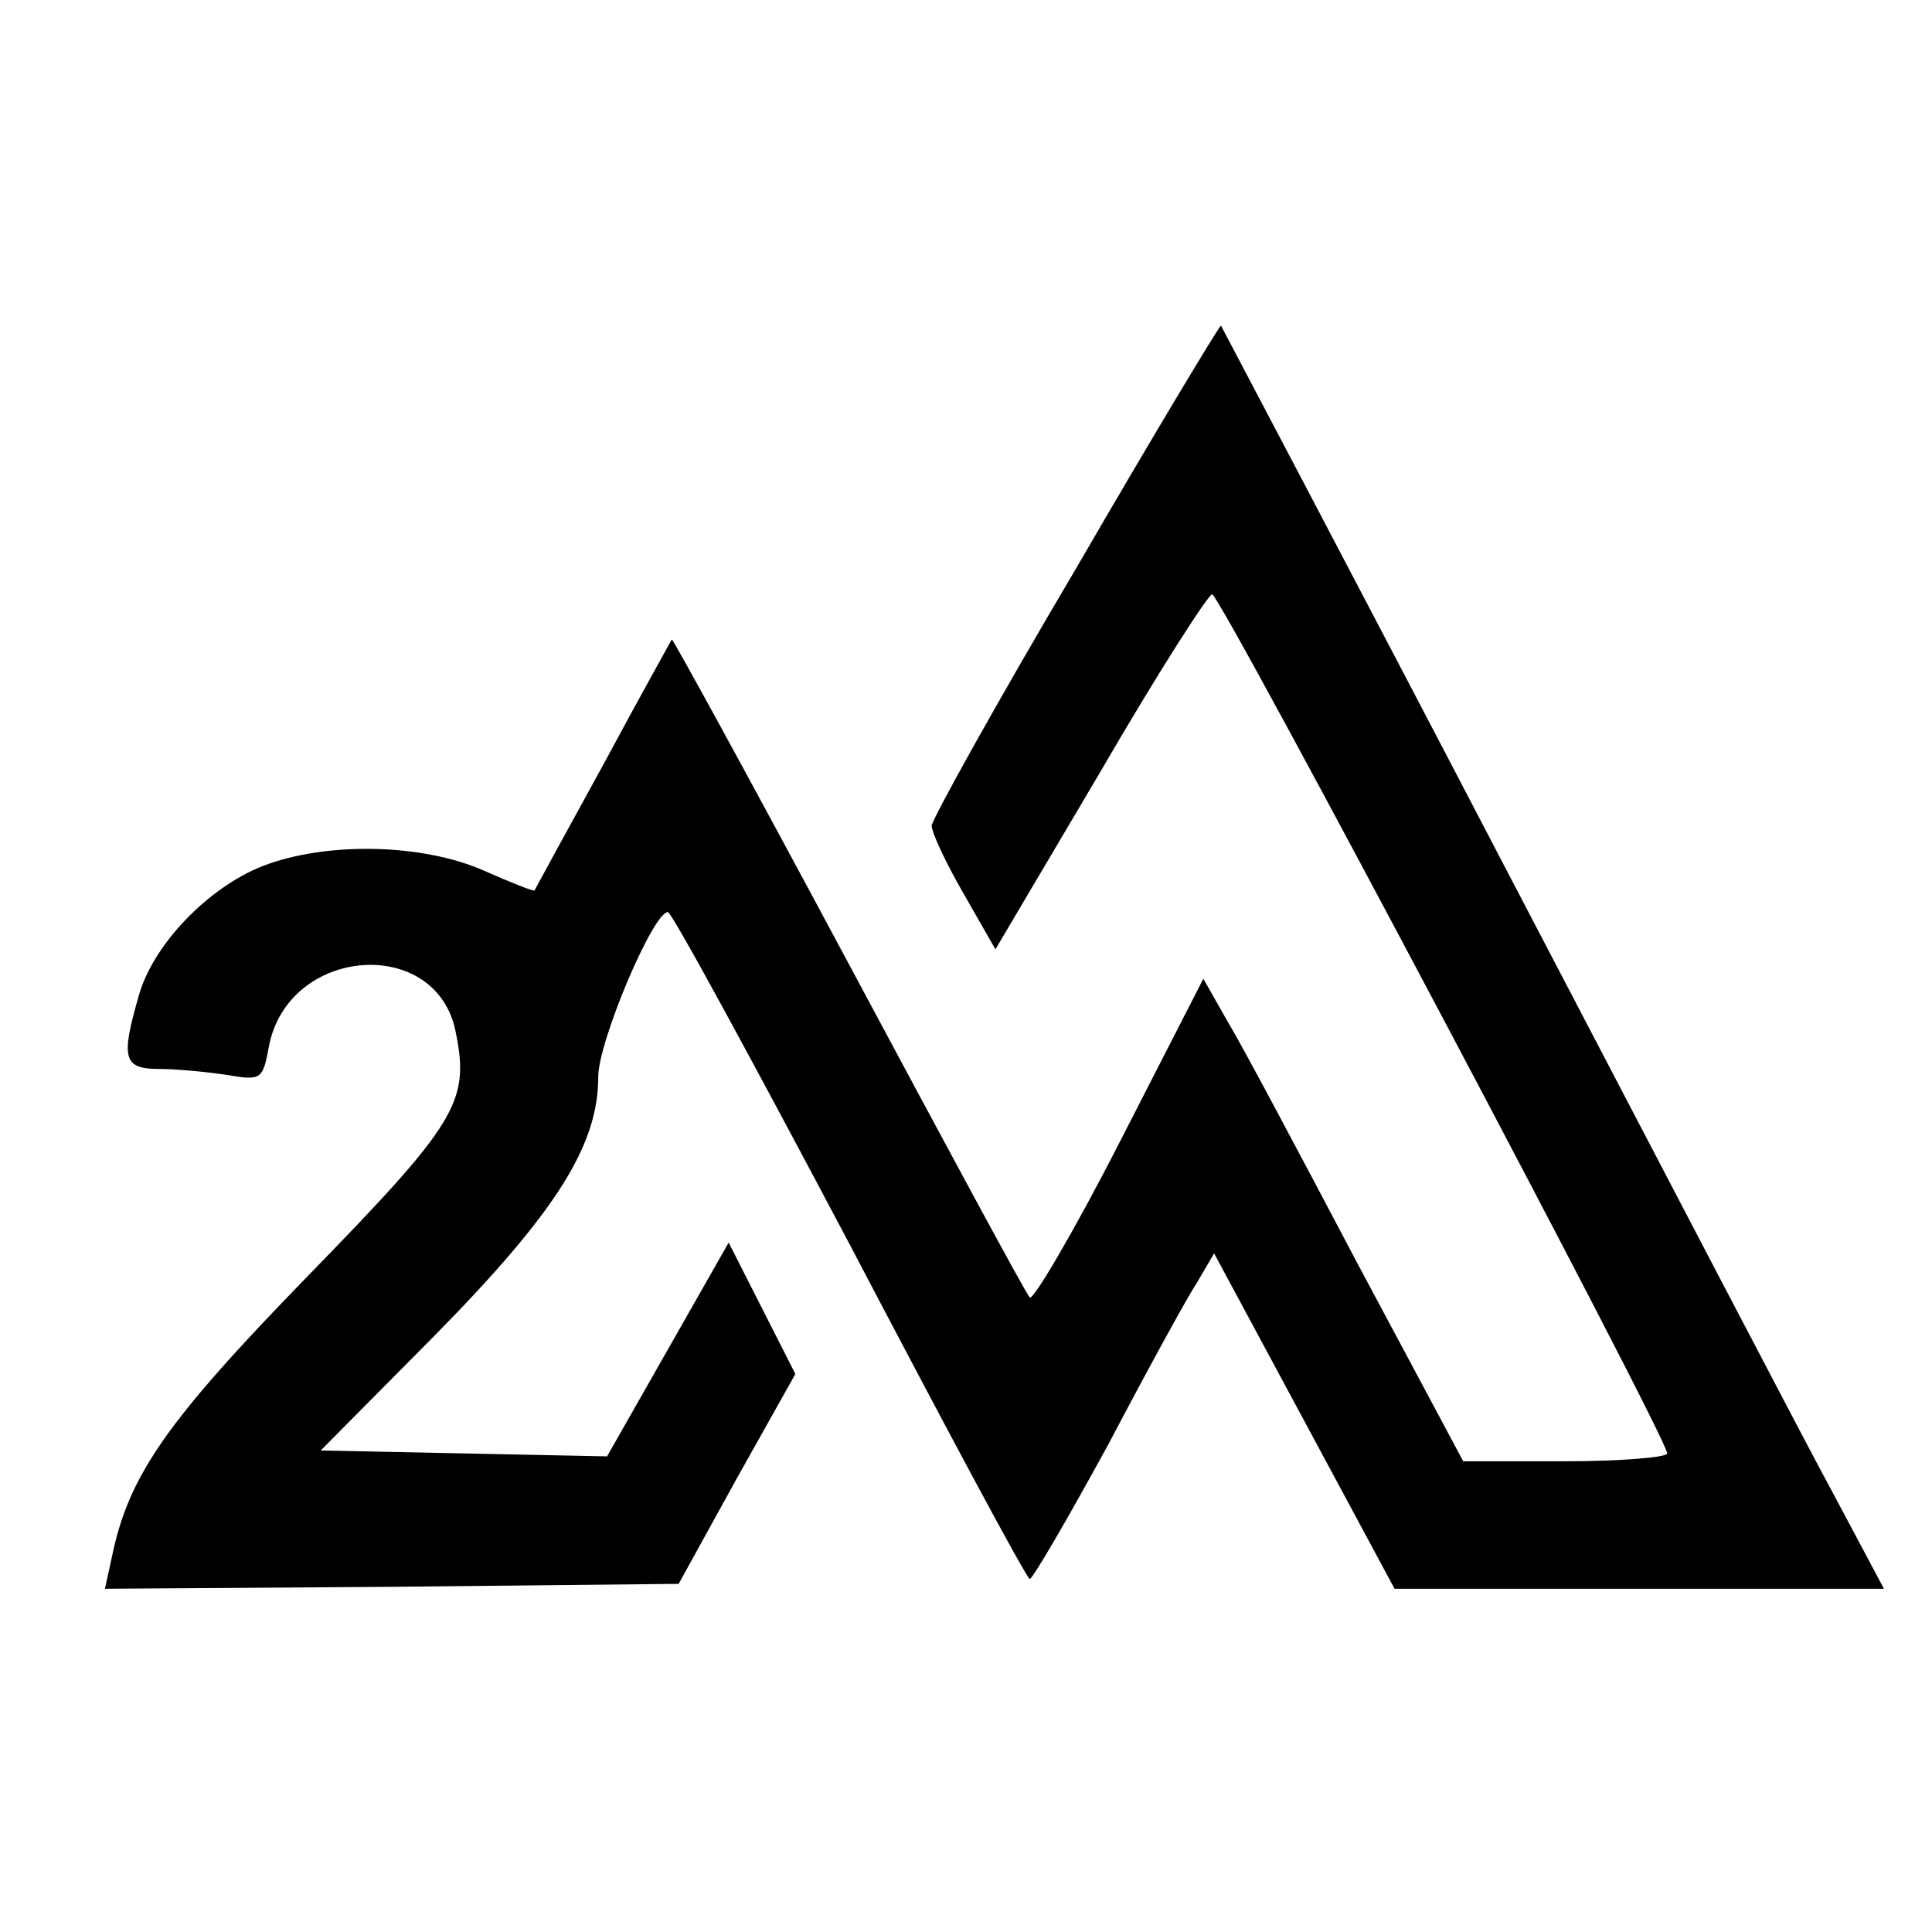
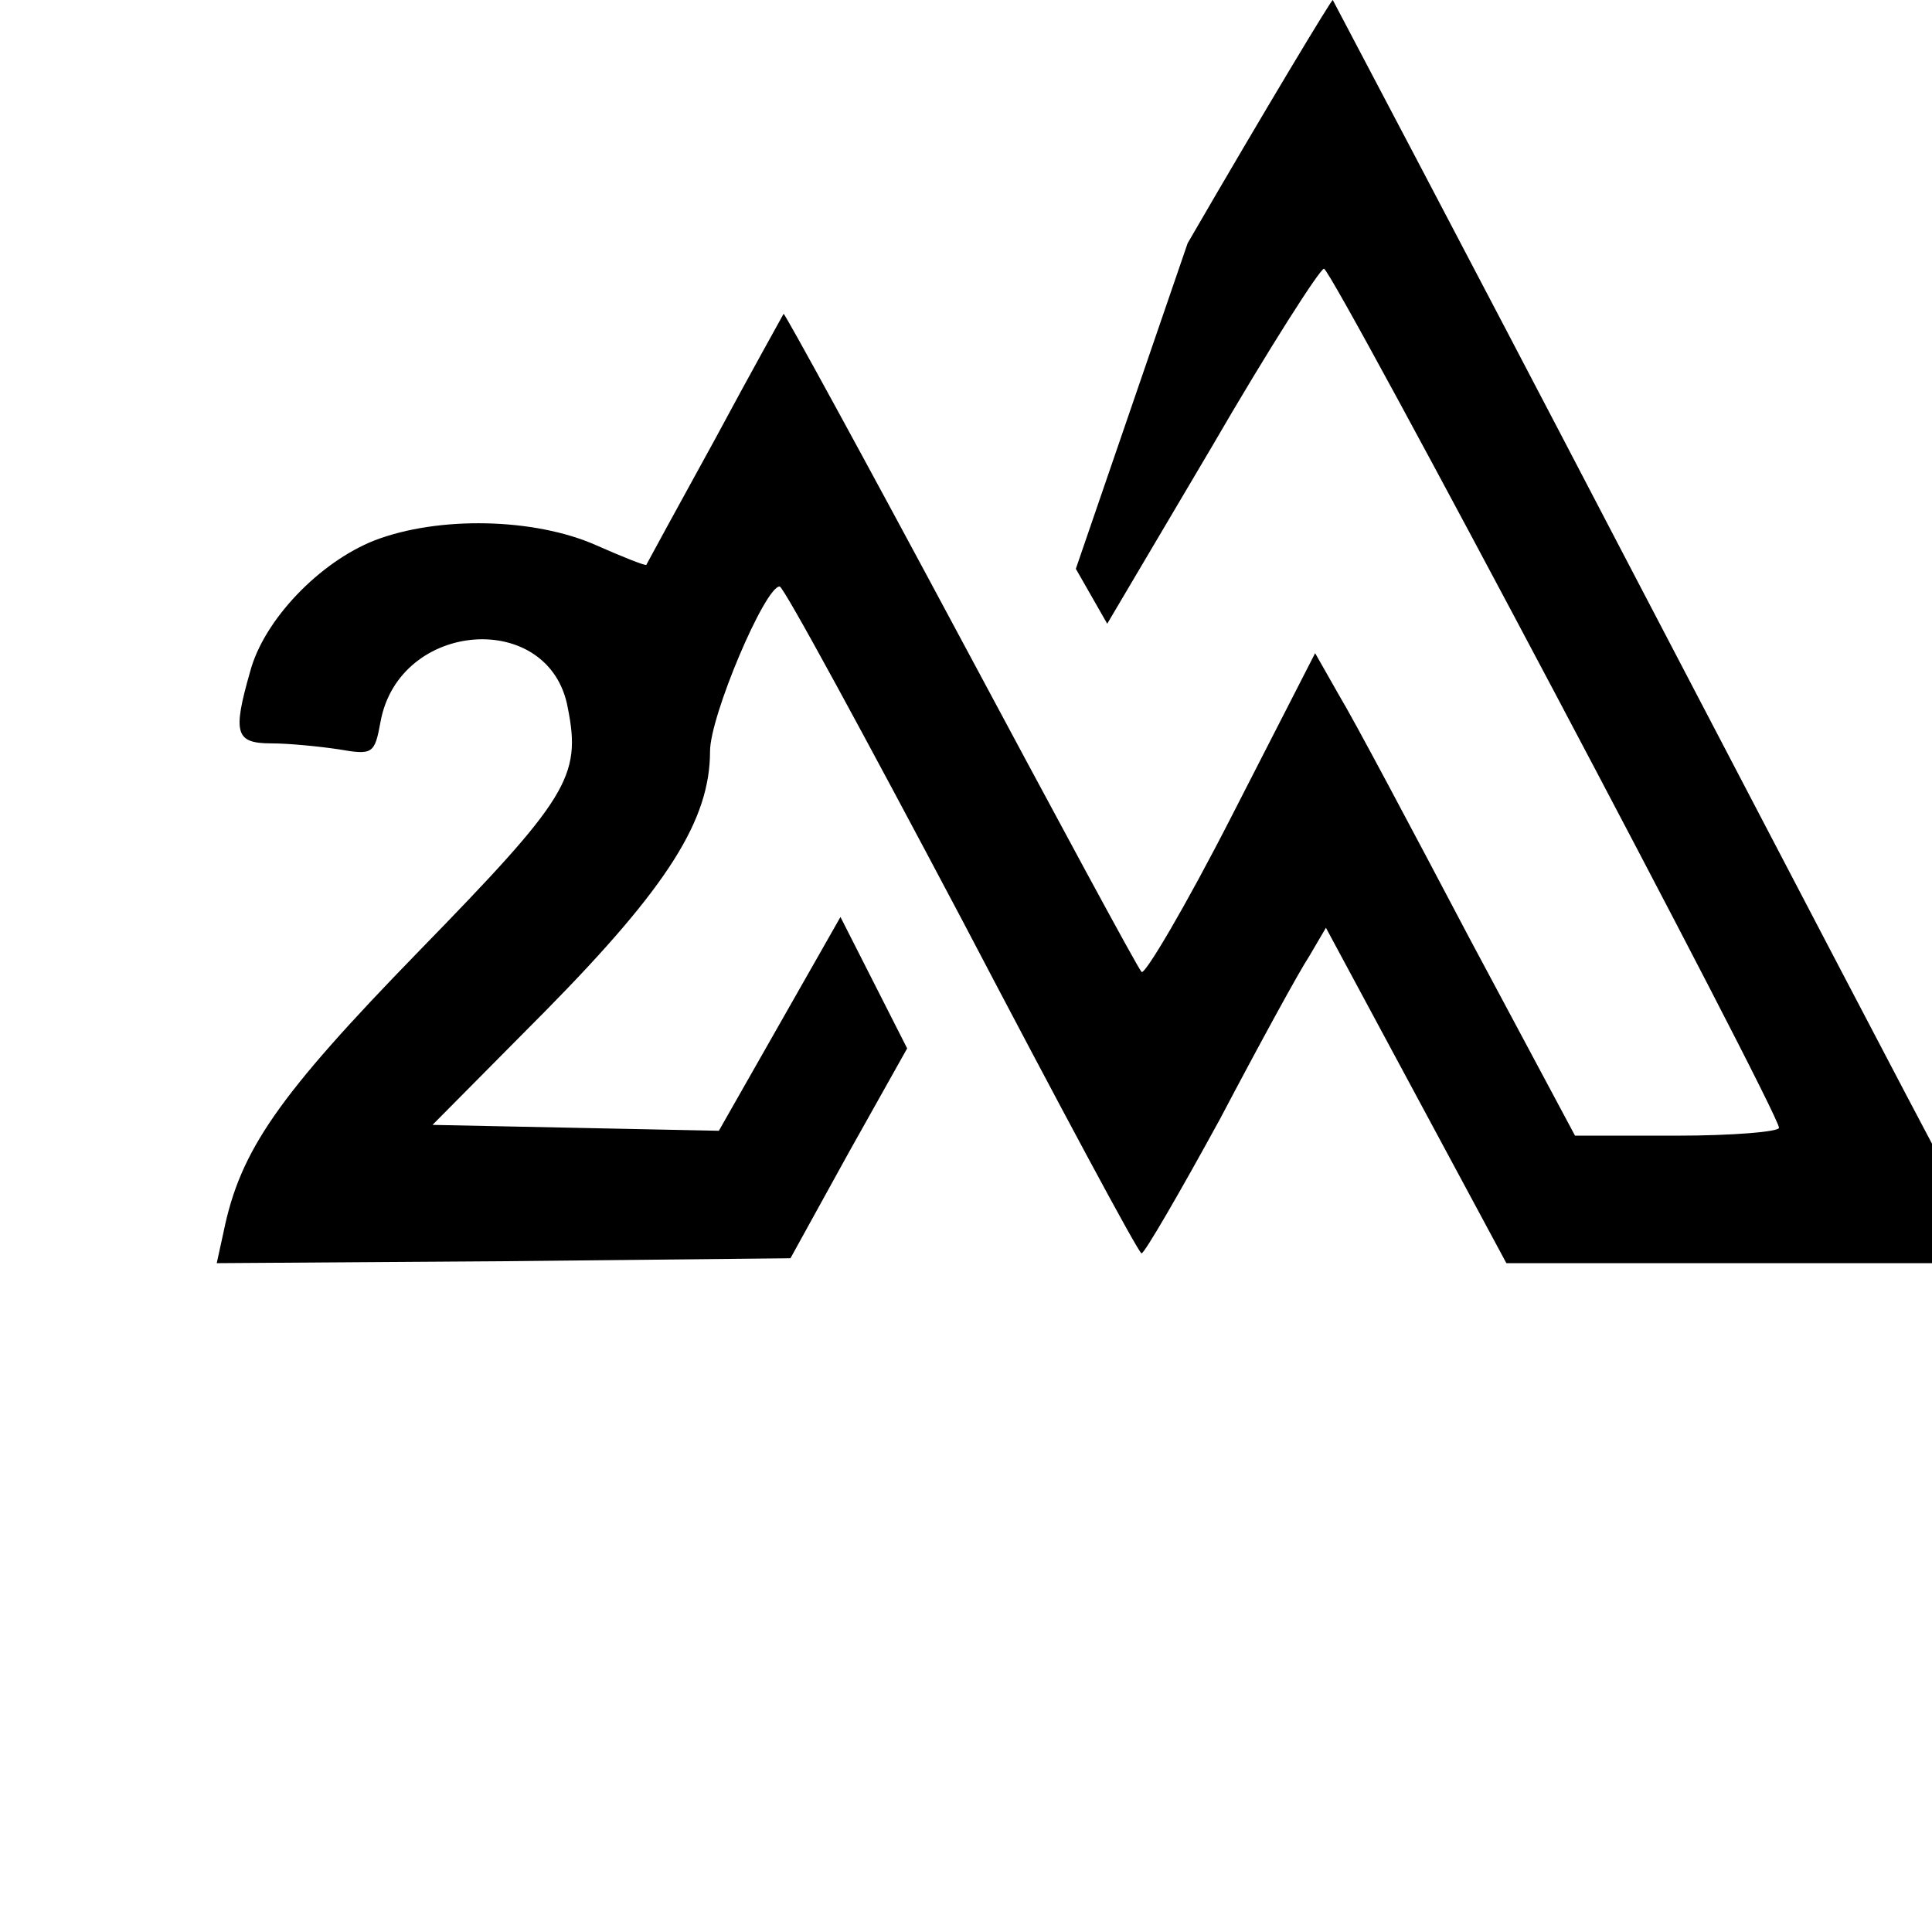
<svg xmlns="http://www.w3.org/2000/svg" version="1.0" width="197pt" height="197pt" viewBox="0 0 197 197" preserveAspectRatio="xMidYMid meet">
  <g transform="translate(0,197) scale(0.1,-0.1)" fill="#000000" stroke="none">
-     <path d="M1097 1390 c-81 -137 -147 -256 -147 -262 0 -7 15 -39 33 -70 l32 -56 107 181 c58 100 110 181 114 181 9 -1 464 -860 464 -876 0 -4 -47 -8 -104 -8 l-104 0 -108 202 c-59 112 -118 223 -132 246 l-25 44 -85 -166 c-47 -92 -89 -163 -92 -159 -4 4 -87 158 -185 341 -98 183 -179 331 -180 330 -1 -2 -33 -59 -70 -128 -38 -69 -69 -126 -70 -128 -1 -1 -24 8 -51 20 -63 28 -161 30 -226 5 -56 -22 -113 -81 -127 -134 -18 -63 -15 -73 22 -73 17 0 48 -3 68 -6 35 -6 37 -5 43 28 19 104 173 115 191 14 14 -70 0 -92 -152 -248 -144 -148 -182 -203 -199 -286 l-7 -32 293 2 292 3 59 107 60 107 -34 67 -34 67 -62 -109 -62 -109 -146 3 -146 3 116 117 c124 126 167 194 167 264 0 36 56 168 71 168 4 0 87 -153 186 -340 98 -187 180 -340 183 -340 3 0 39 62 80 137 40 76 81 151 91 166 l17 29 92 -171 92 -171 250 0 249 0 -49 92 c-28 51 -179 341 -337 643 -158 303 -289 551 -290 553 -1 1 -68 -110 -148 -248z" />
+     <path d="M1097 1390 l32 -56 107 181 c58 100 110 181 114 181 9 -1 464 -860 464 -876 0 -4 -47 -8 -104 -8 l-104 0 -108 202 c-59 112 -118 223 -132 246 l-25 44 -85 -166 c-47 -92 -89 -163 -92 -159 -4 4 -87 158 -185 341 -98 183 -179 331 -180 330 -1 -2 -33 -59 -70 -128 -38 -69 -69 -126 -70 -128 -1 -1 -24 8 -51 20 -63 28 -161 30 -226 5 -56 -22 -113 -81 -127 -134 -18 -63 -15 -73 22 -73 17 0 48 -3 68 -6 35 -6 37 -5 43 28 19 104 173 115 191 14 14 -70 0 -92 -152 -248 -144 -148 -182 -203 -199 -286 l-7 -32 293 2 292 3 59 107 60 107 -34 67 -34 67 -62 -109 -62 -109 -146 3 -146 3 116 117 c124 126 167 194 167 264 0 36 56 168 71 168 4 0 87 -153 186 -340 98 -187 180 -340 183 -340 3 0 39 62 80 137 40 76 81 151 91 166 l17 29 92 -171 92 -171 250 0 249 0 -49 92 c-28 51 -179 341 -337 643 -158 303 -289 551 -290 553 -1 1 -68 -110 -148 -248z" />
  </g>
</svg>